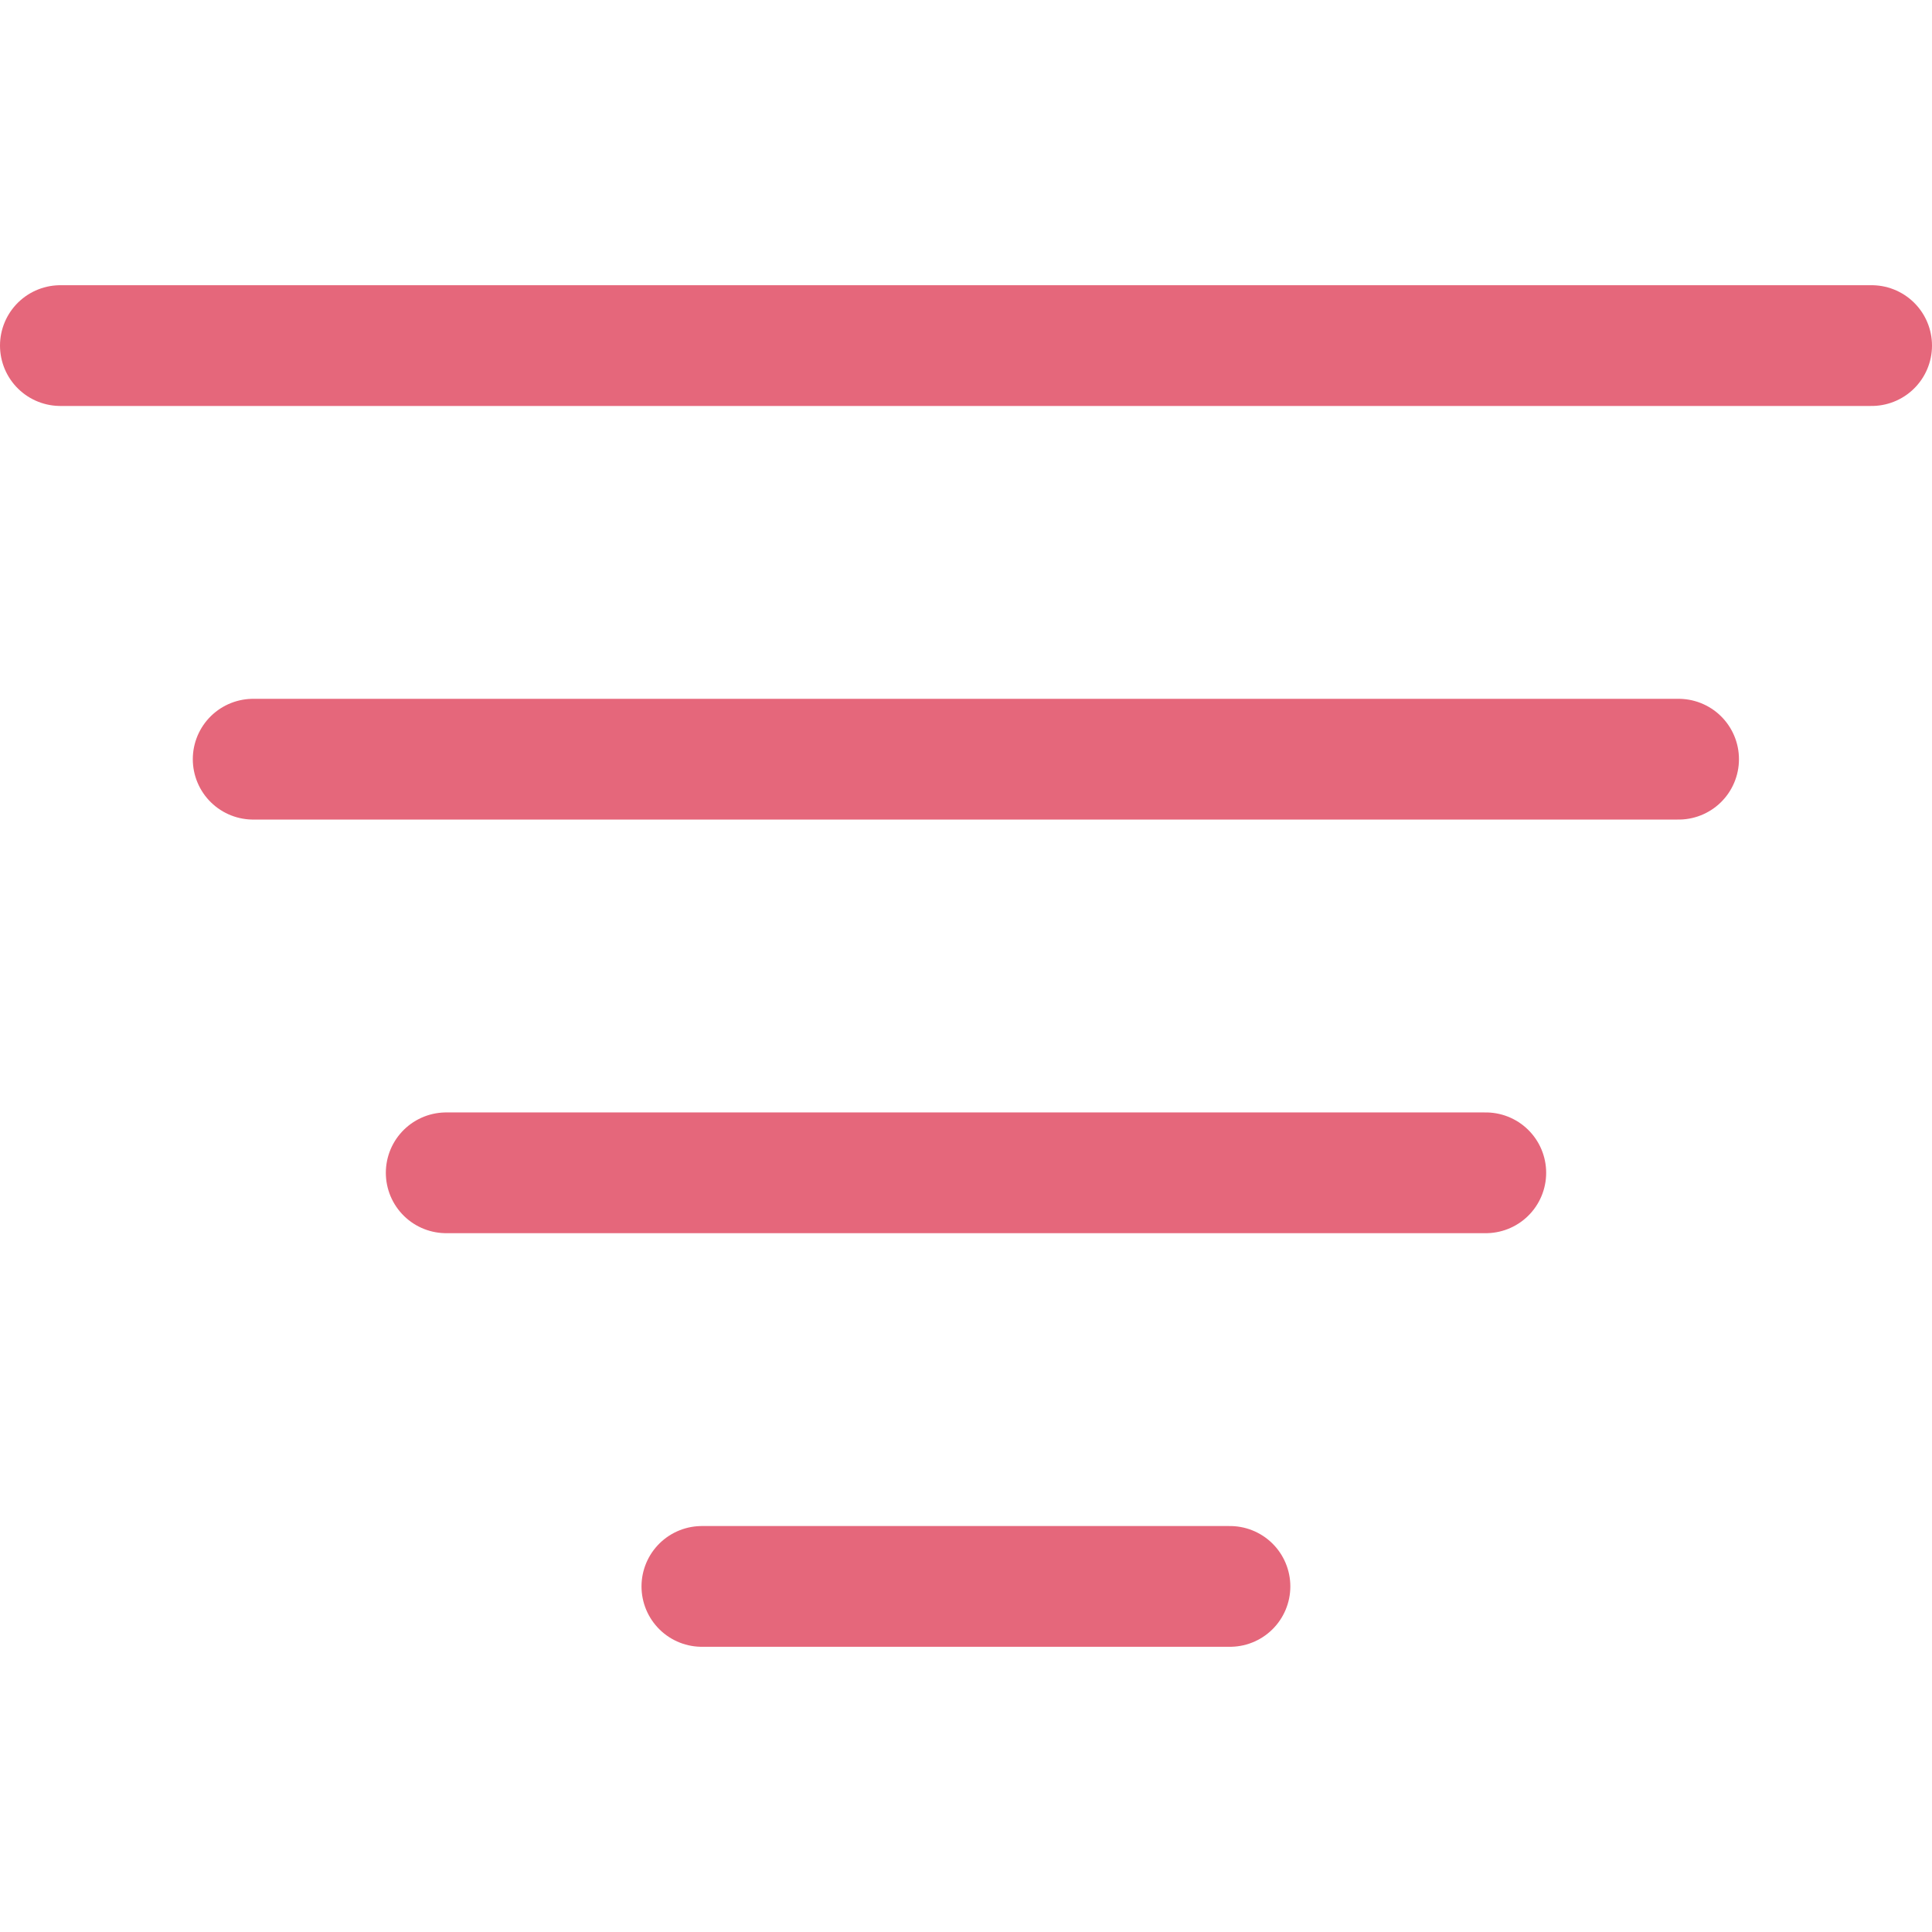
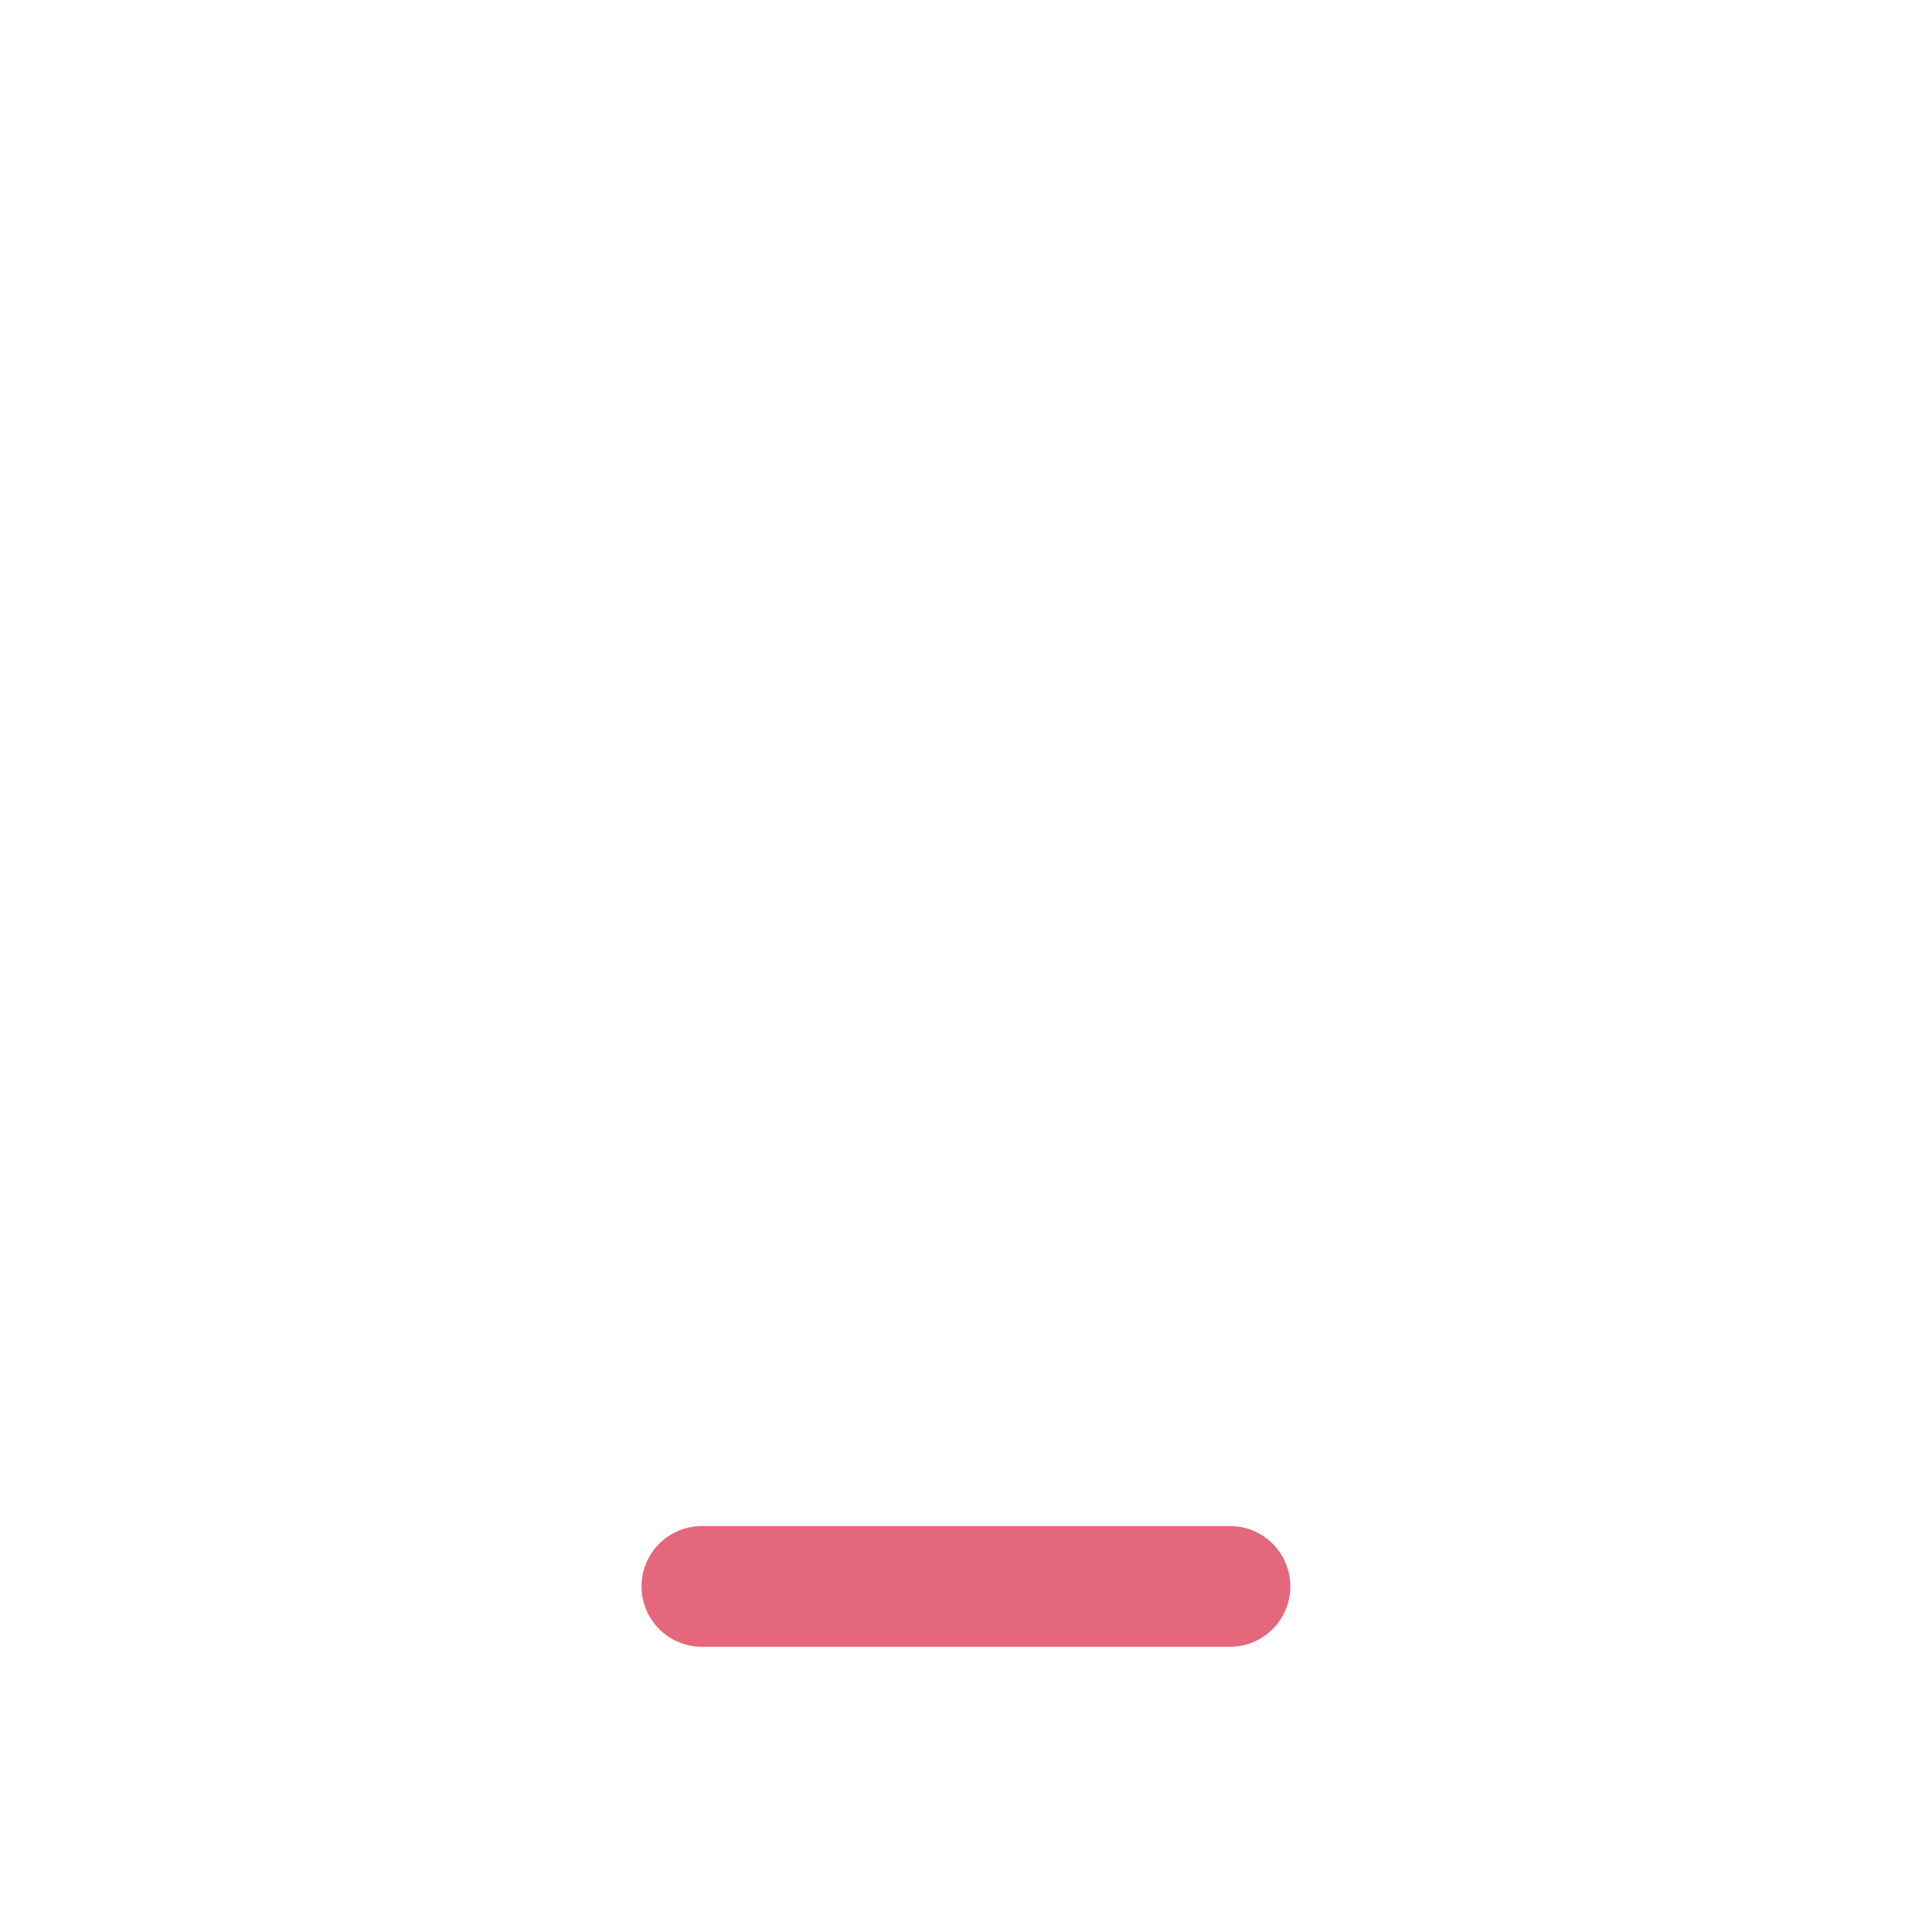
<svg xmlns="http://www.w3.org/2000/svg" width="24" height="24" viewBox="0 0 24 24" fill="none">
-   <path d="M0.75 4.293H23.25" stroke="#E5677B" stroke-width="1.5" stroke-linecap="round" stroke-linejoin="round" />
-   <path d="M3.145 9.431H20.852" stroke="#E5677B" stroke-width="1.5" stroke-linecap="round" stroke-linejoin="round" />
  <path d="M8.719 19.707H15.279" stroke="#E5677B" stroke-width="1.5" stroke-linecap="round" stroke-linejoin="round" />
-   <path d="M5.543 14.569H18.457" stroke="#E5677B" stroke-width="1.5" stroke-linecap="round" stroke-linejoin="round" />
</svg>